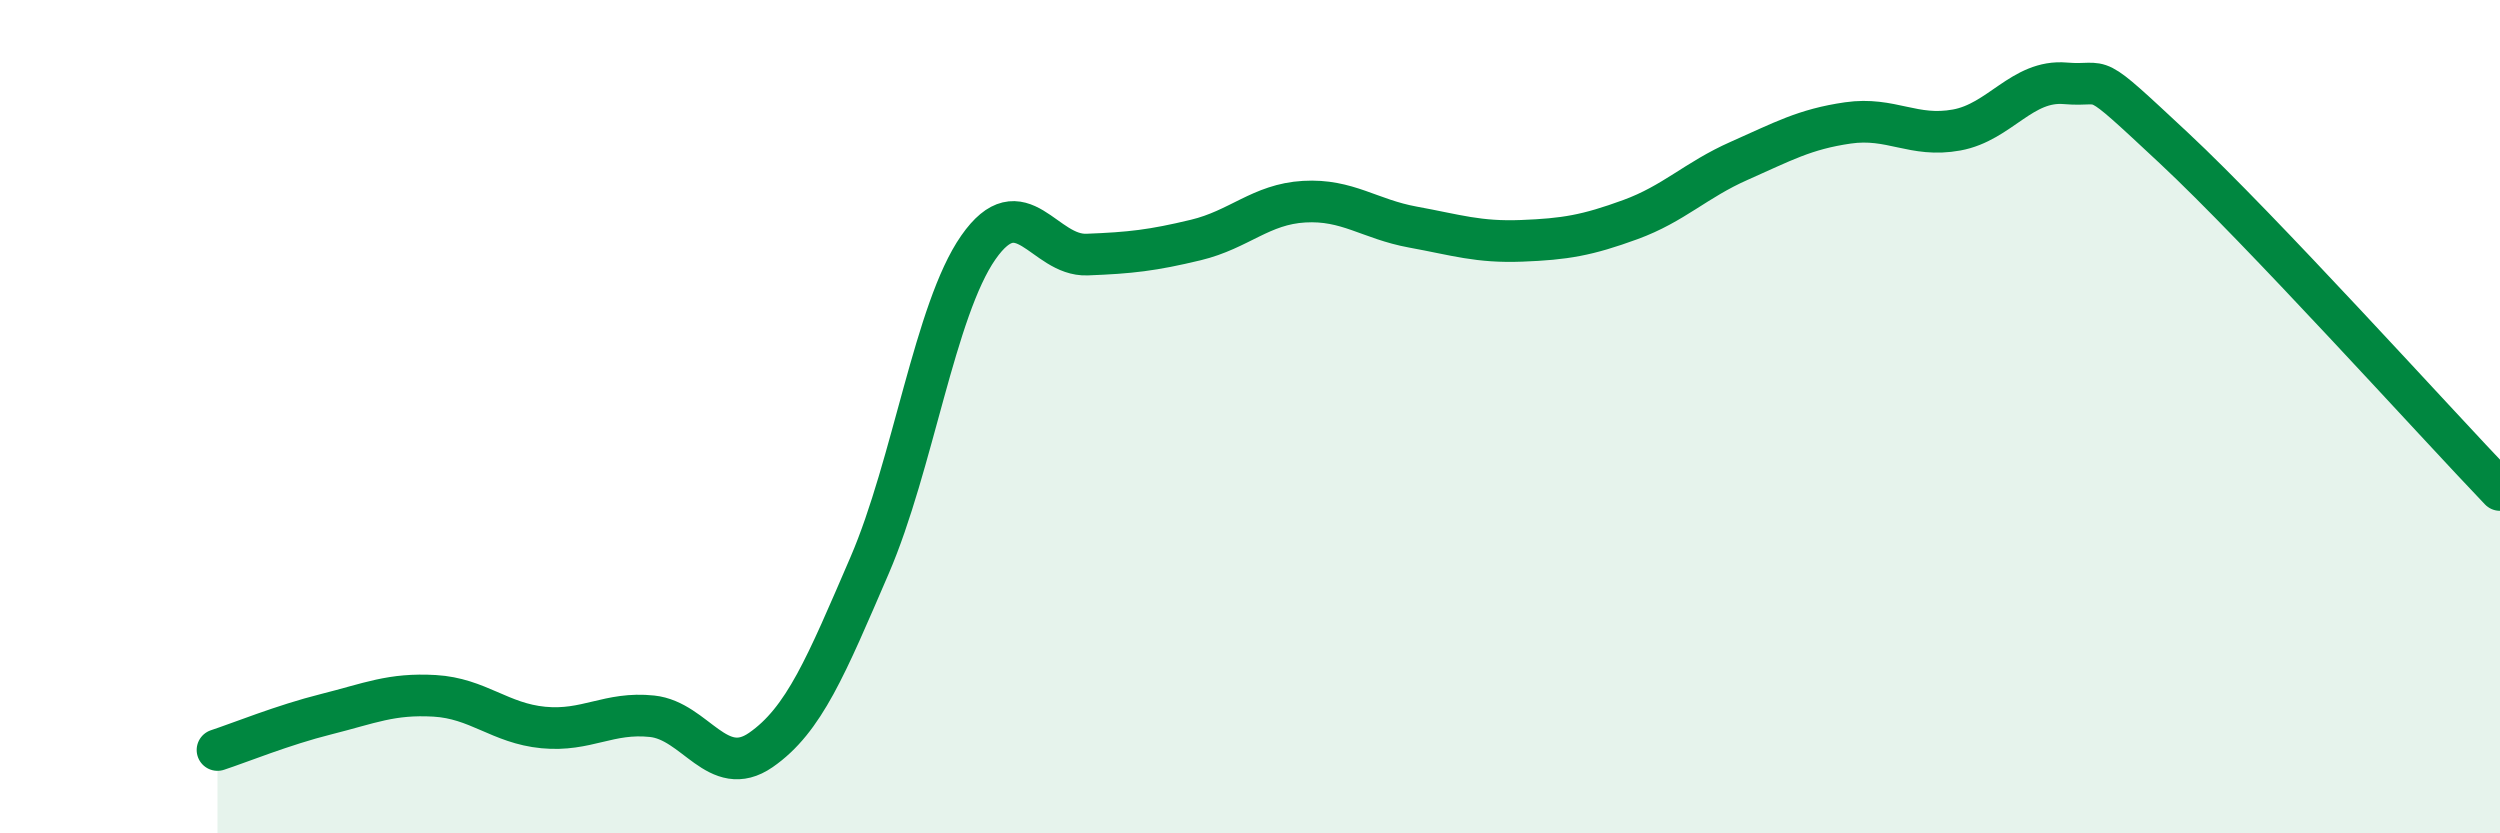
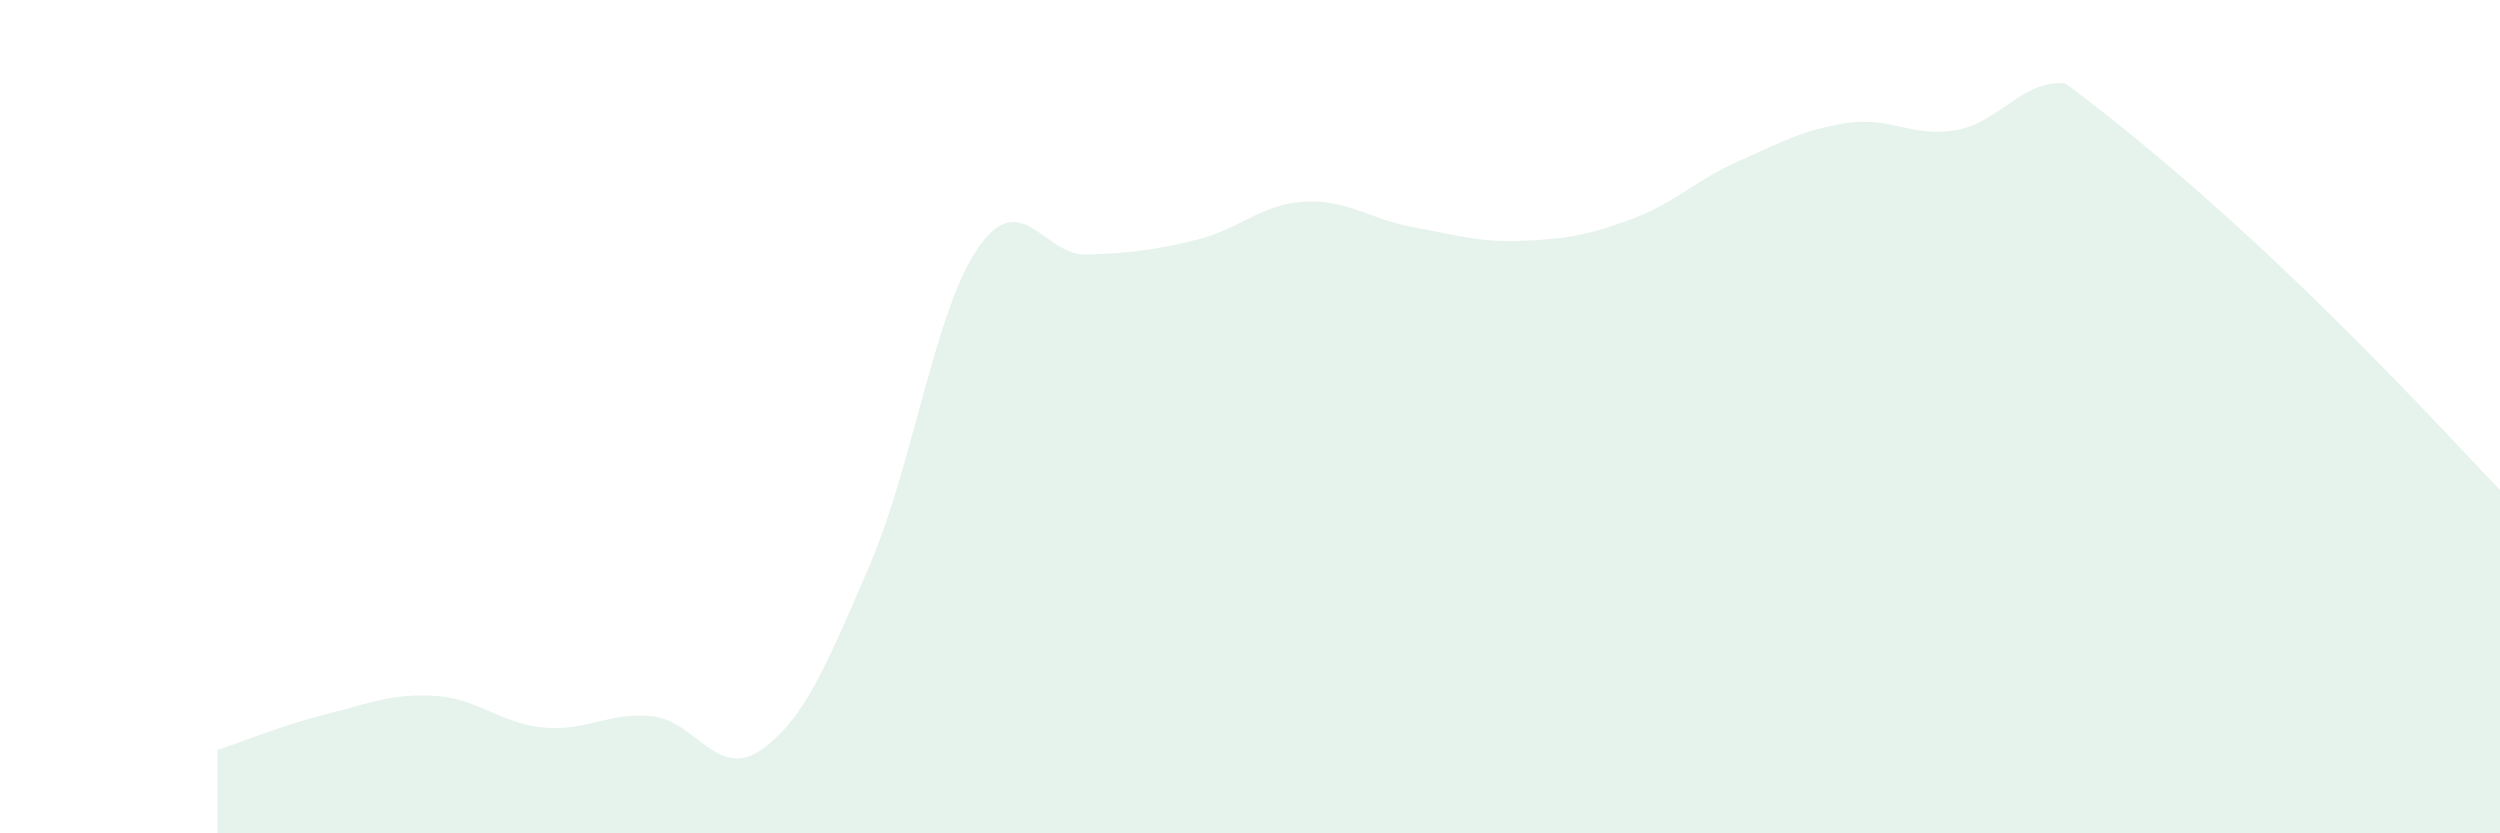
<svg xmlns="http://www.w3.org/2000/svg" width="60" height="20" viewBox="0 0 60 20">
-   <path d="M 5.22,18 C 5.74,17.83 6.79,17.4 7.83,17.14 C 8.87,16.88 9.39,16.64 10.43,16.7 C 11.47,16.76 12,17.36 13.04,17.46 C 14.08,17.56 14.61,17.08 15.65,17.19 C 16.69,17.3 17.22,18.72 18.26,18 C 19.3,17.28 19.83,15.98 20.87,13.57 C 21.91,11.16 22.44,7.43 23.48,5.94 C 24.52,4.45 25.05,6.15 26.09,6.11 C 27.13,6.07 27.66,6.01 28.7,5.76 C 29.74,5.51 30.26,4.9 31.3,4.84 C 32.34,4.78 32.87,5.26 33.91,5.45 C 34.95,5.64 35.48,5.82 36.52,5.78 C 37.56,5.74 38.09,5.65 39.13,5.27 C 40.17,4.89 40.7,4.32 41.74,3.86 C 42.78,3.4 43.31,3.1 44.35,2.95 C 45.39,2.8 45.92,3.31 46.96,3.12 C 48,2.93 48.53,1.91 49.57,2 C 50.61,2.09 50.08,1.6 52.17,3.55 C 54.26,5.5 58.43,10.12 60,11.76L60 20L5.22 20Z" fill="#008740" opacity="0.1" stroke-linecap="round" stroke-linejoin="round" />
-   <path d="M 5.22,18 C 5.74,17.83 6.79,17.4 7.83,17.14 C 8.87,16.88 9.39,16.64 10.43,16.7 C 11.47,16.76 12,17.36 13.04,17.46 C 14.08,17.56 14.61,17.08 15.65,17.19 C 16.69,17.3 17.22,18.72 18.26,18 C 19.3,17.28 19.83,15.98 20.87,13.57 C 21.91,11.16 22.44,7.43 23.48,5.94 C 24.52,4.45 25.05,6.15 26.09,6.11 C 27.13,6.07 27.66,6.01 28.7,5.76 C 29.74,5.51 30.26,4.9 31.3,4.84 C 32.34,4.78 32.87,5.26 33.91,5.45 C 34.95,5.64 35.48,5.82 36.52,5.78 C 37.56,5.74 38.09,5.65 39.13,5.27 C 40.17,4.89 40.7,4.32 41.74,3.86 C 42.78,3.4 43.31,3.1 44.35,2.95 C 45.39,2.8 45.92,3.31 46.96,3.12 C 48,2.93 48.53,1.91 49.57,2 C 50.61,2.09 50.08,1.6 52.17,3.55 C 54.26,5.5 58.43,10.12 60,11.76" stroke="#008740" stroke-width="1" fill="none" stroke-linecap="round" stroke-linejoin="round" />
+   <path d="M 5.22,18 C 5.74,17.83 6.79,17.4 7.83,17.14 C 8.87,16.88 9.39,16.64 10.43,16.7 C 11.47,16.76 12,17.36 13.04,17.46 C 14.08,17.56 14.61,17.08 15.65,17.19 C 16.69,17.3 17.22,18.72 18.26,18 C 19.3,17.28 19.83,15.98 20.87,13.57 C 21.91,11.16 22.44,7.43 23.48,5.94 C 24.52,4.45 25.05,6.15 26.09,6.11 C 27.13,6.07 27.66,6.01 28.7,5.76 C 29.74,5.51 30.26,4.9 31.3,4.84 C 32.34,4.78 32.87,5.26 33.91,5.45 C 34.95,5.64 35.48,5.82 36.52,5.78 C 37.56,5.74 38.09,5.65 39.13,5.27 C 40.17,4.89 40.7,4.32 41.74,3.86 C 42.78,3.4 43.31,3.1 44.35,2.95 C 45.39,2.8 45.92,3.31 46.96,3.12 C 48,2.93 48.53,1.91 49.57,2 C 54.26,5.5 58.43,10.12 60,11.76L60 20L5.22 20Z" fill="#008740" opacity="0.1" stroke-linecap="round" stroke-linejoin="round" />
</svg>